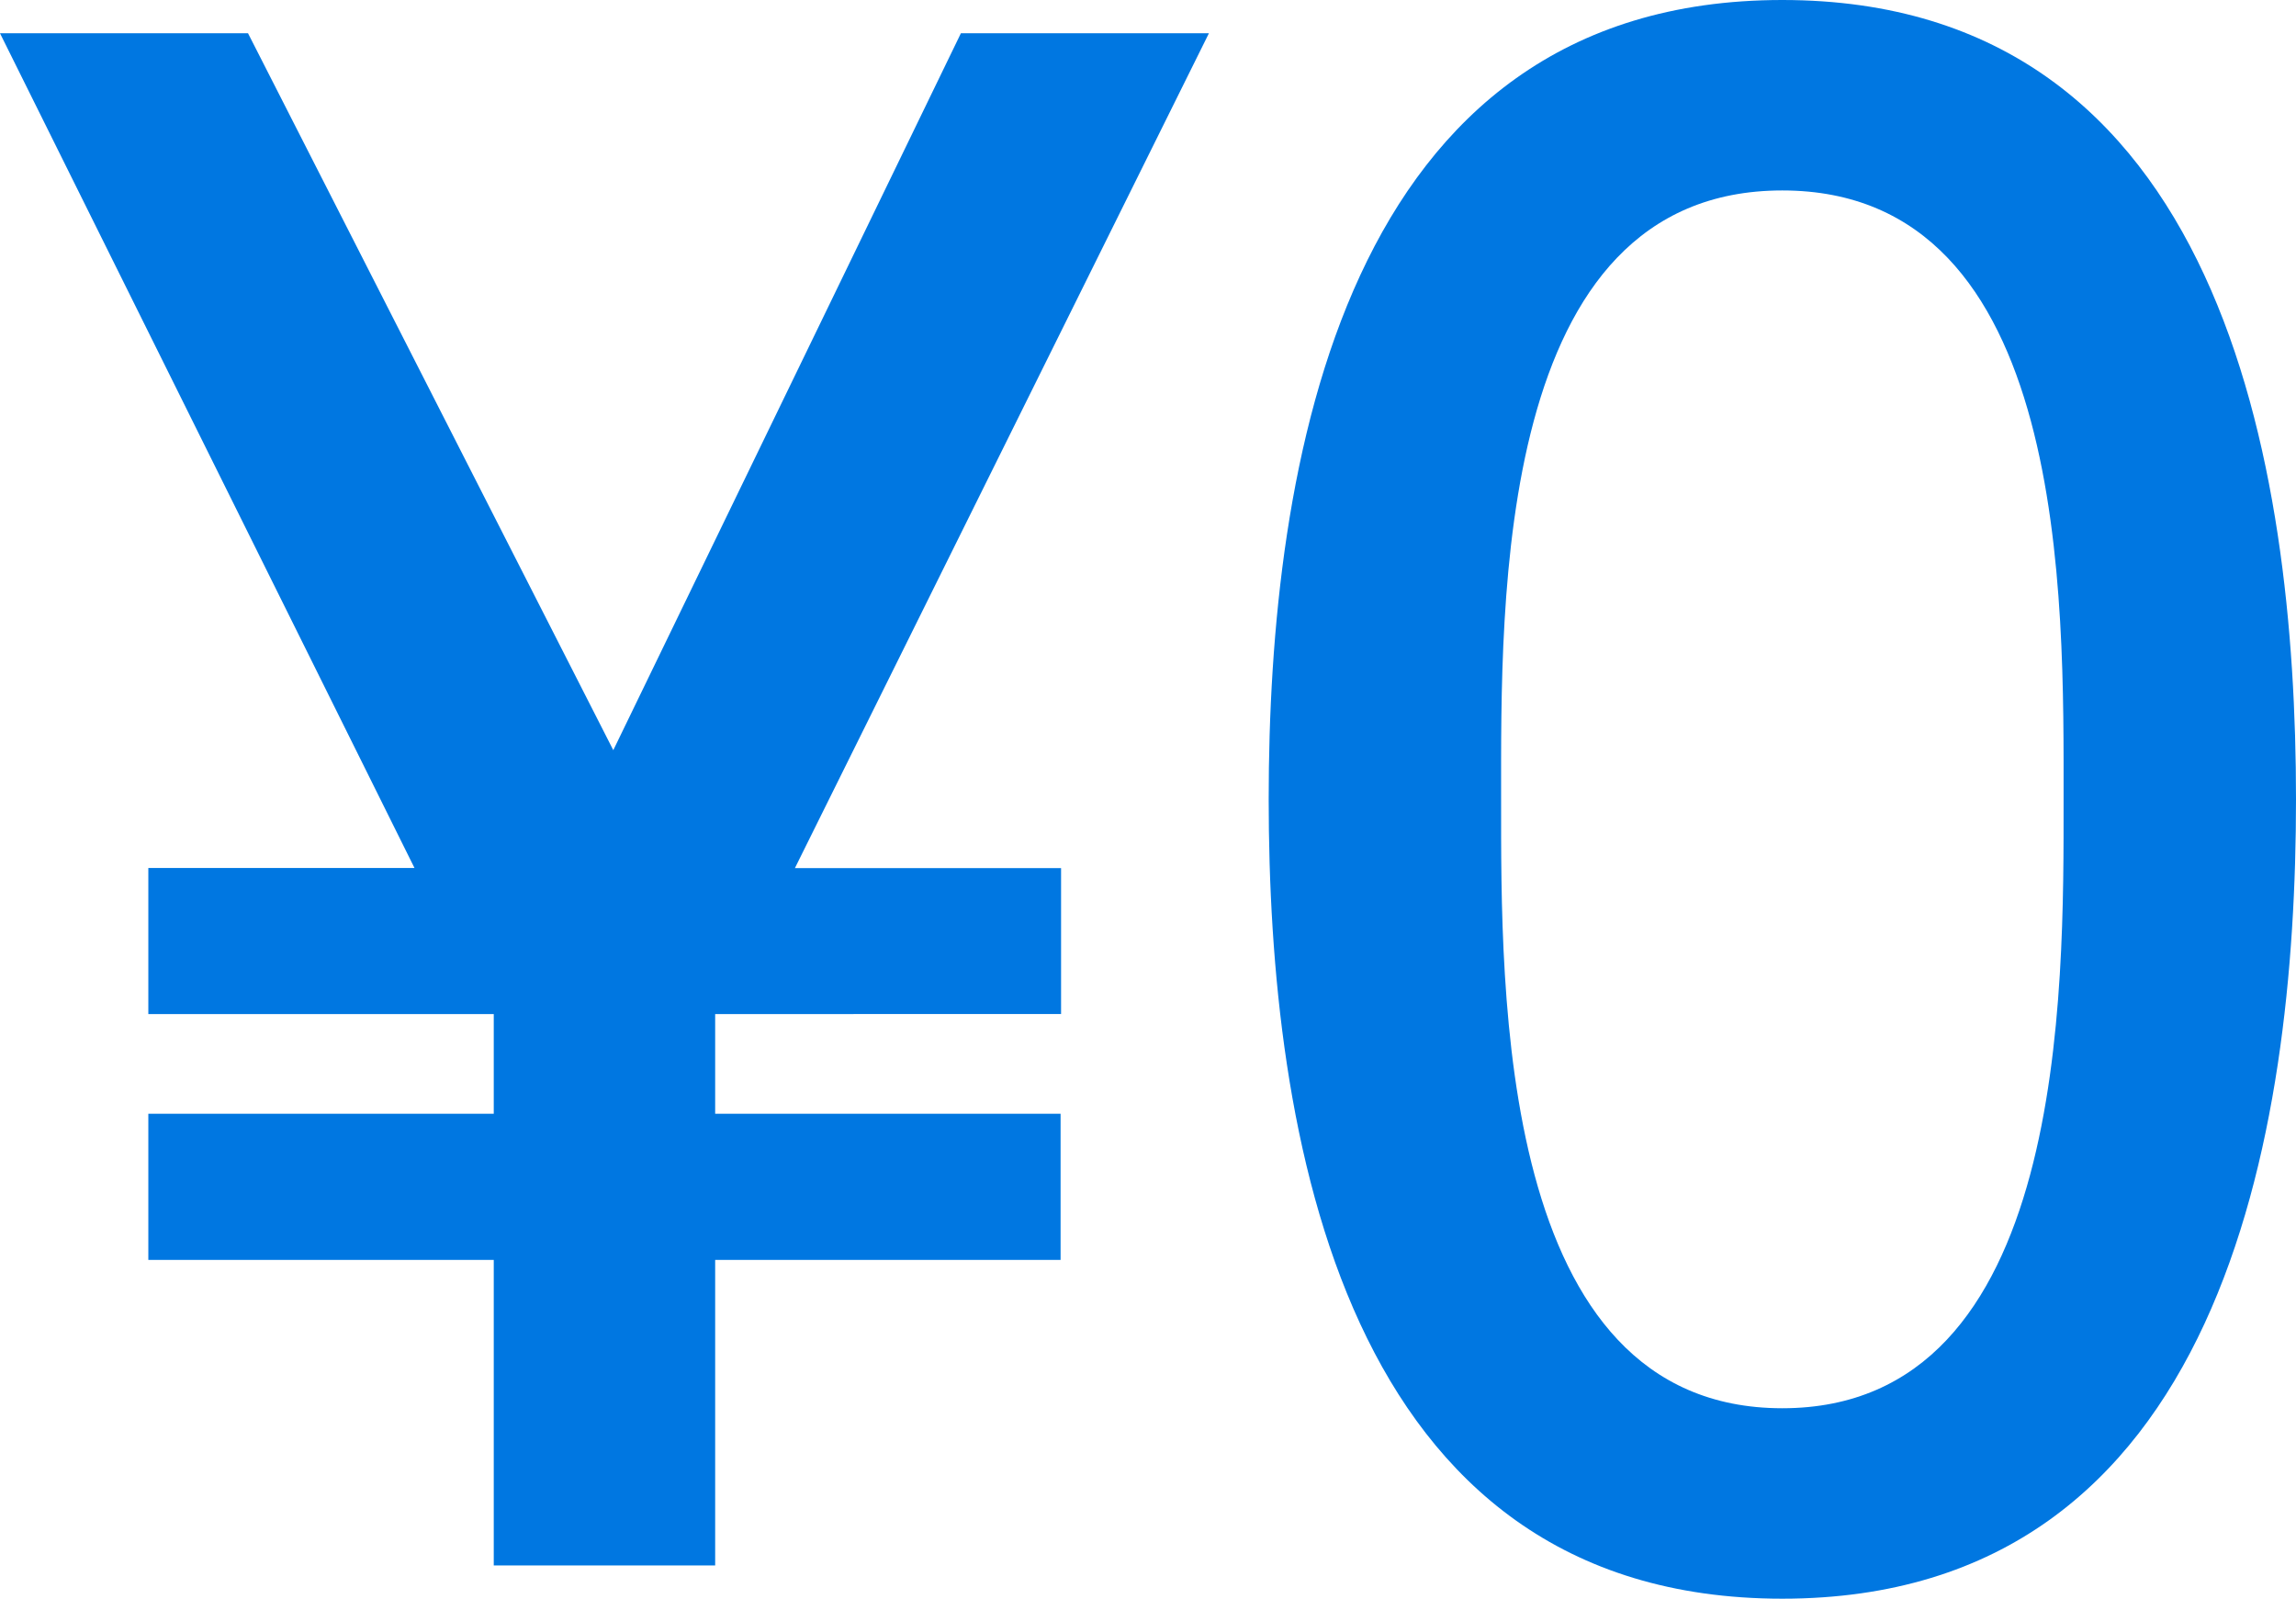
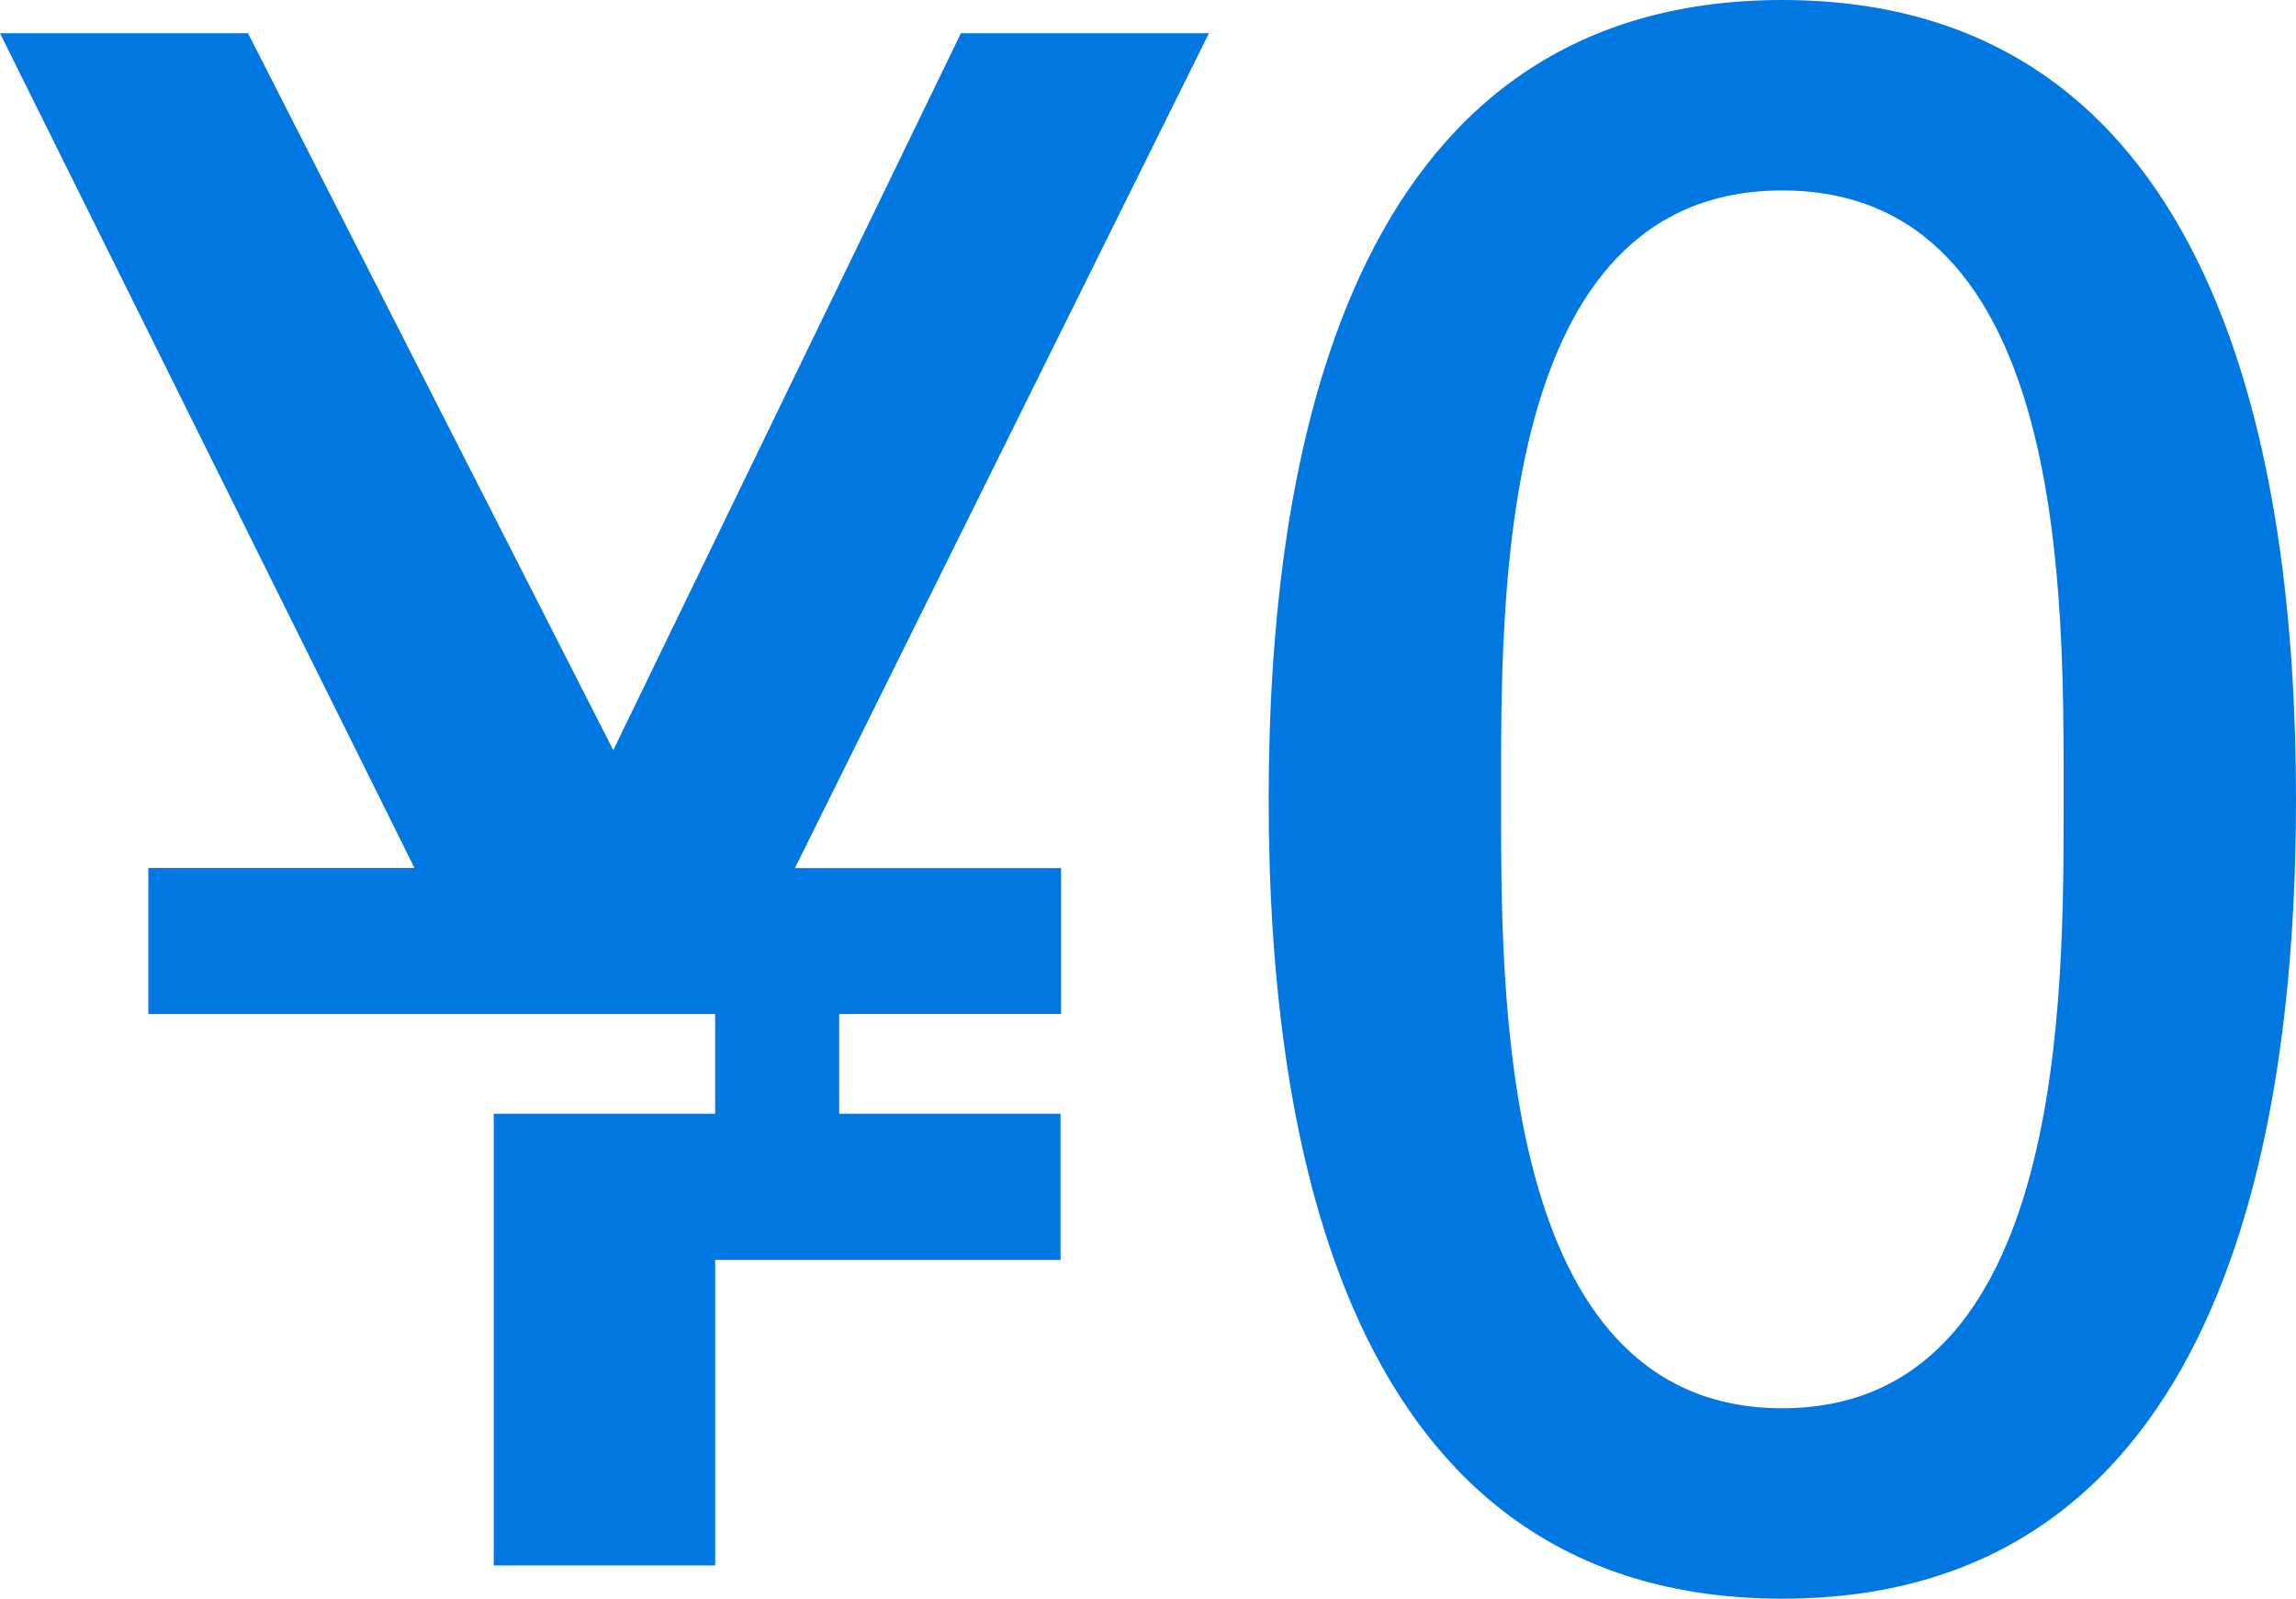
<svg xmlns="http://www.w3.org/2000/svg" viewBox="0 0 189.77 132.13">
  <defs>
    <style>.cls-1{fill:#0077e1}</style>
  </defs>
  <g id="レイヤー_2" data-name="レイヤー 2">
    <g id="レイヤー_4" data-name="レイヤー 4">
-       <path class="cls-1" d="M12.26 83.81V71.74h22L0 2.75h20.5L50.69 62 79.42 2.75h20.5l-34.22 69h22v12.06H59.11v8.24h28.55v12.08H59.11v25.25h-18.3v-25.25H12.26V92.05h28.55v-8.24zM189.77 66.06c0 27.45-6 66.07-42.46 66.07s-42.45-38.62-42.45-66.07S110.9 0 147.31 0s42.46 38.61 42.46 66.06zm-65.7 0c0 15.74-.36 50.33 23.24 50.33s23.25-34.59 23.25-50.33c0-16.28.54-50.32-23.25-50.32s-23.24 34.04-23.24 50.32z" />
+       <path class="cls-1" d="M12.26 83.81V71.74h22L0 2.75h20.5L50.69 62 79.42 2.75h20.5l-34.22 69h22v12.06H59.11v8.24h28.55v12.08H59.11v25.25h-18.3v-25.25V92.05h28.55v-8.24zM189.77 66.06c0 27.45-6 66.07-42.46 66.07s-42.45-38.62-42.45-66.07S110.9 0 147.31 0s42.46 38.61 42.46 66.06zm-65.7 0c0 15.74-.36 50.33 23.24 50.33s23.25-34.59 23.25-50.33c0-16.28.54-50.32-23.25-50.32s-23.24 34.04-23.24 50.32z" />
    </g>
  </g>
</svg>